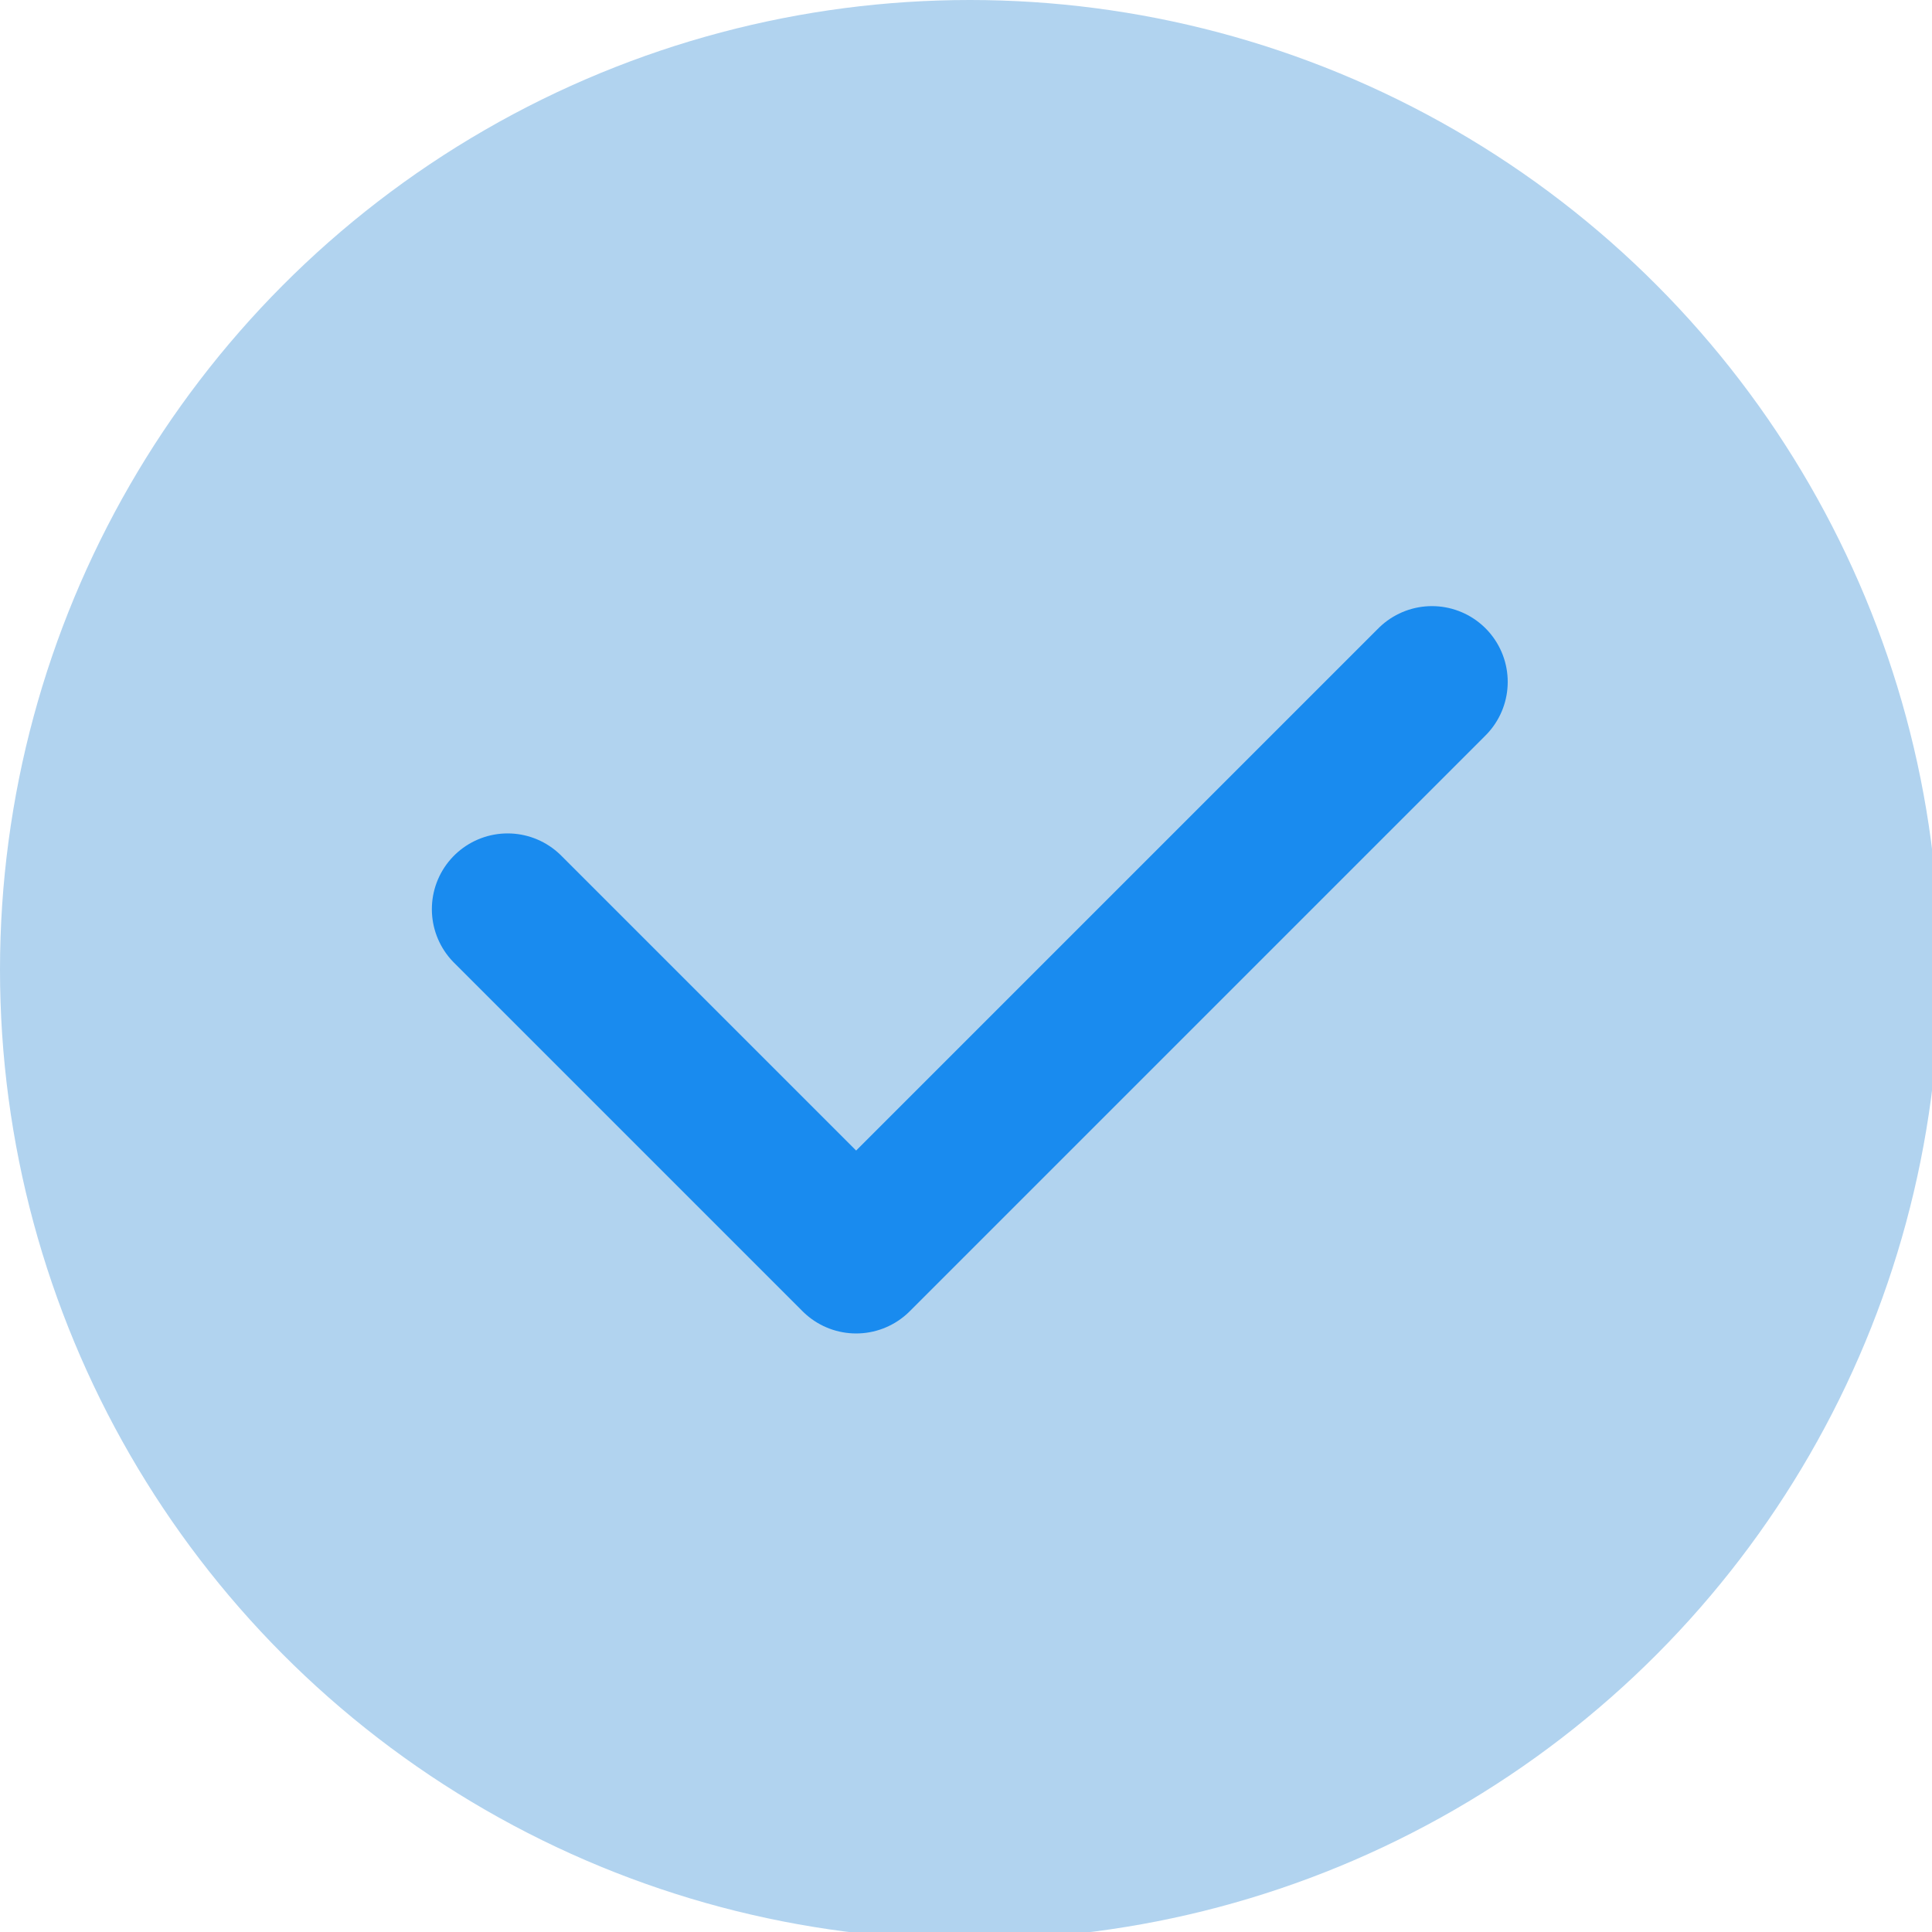
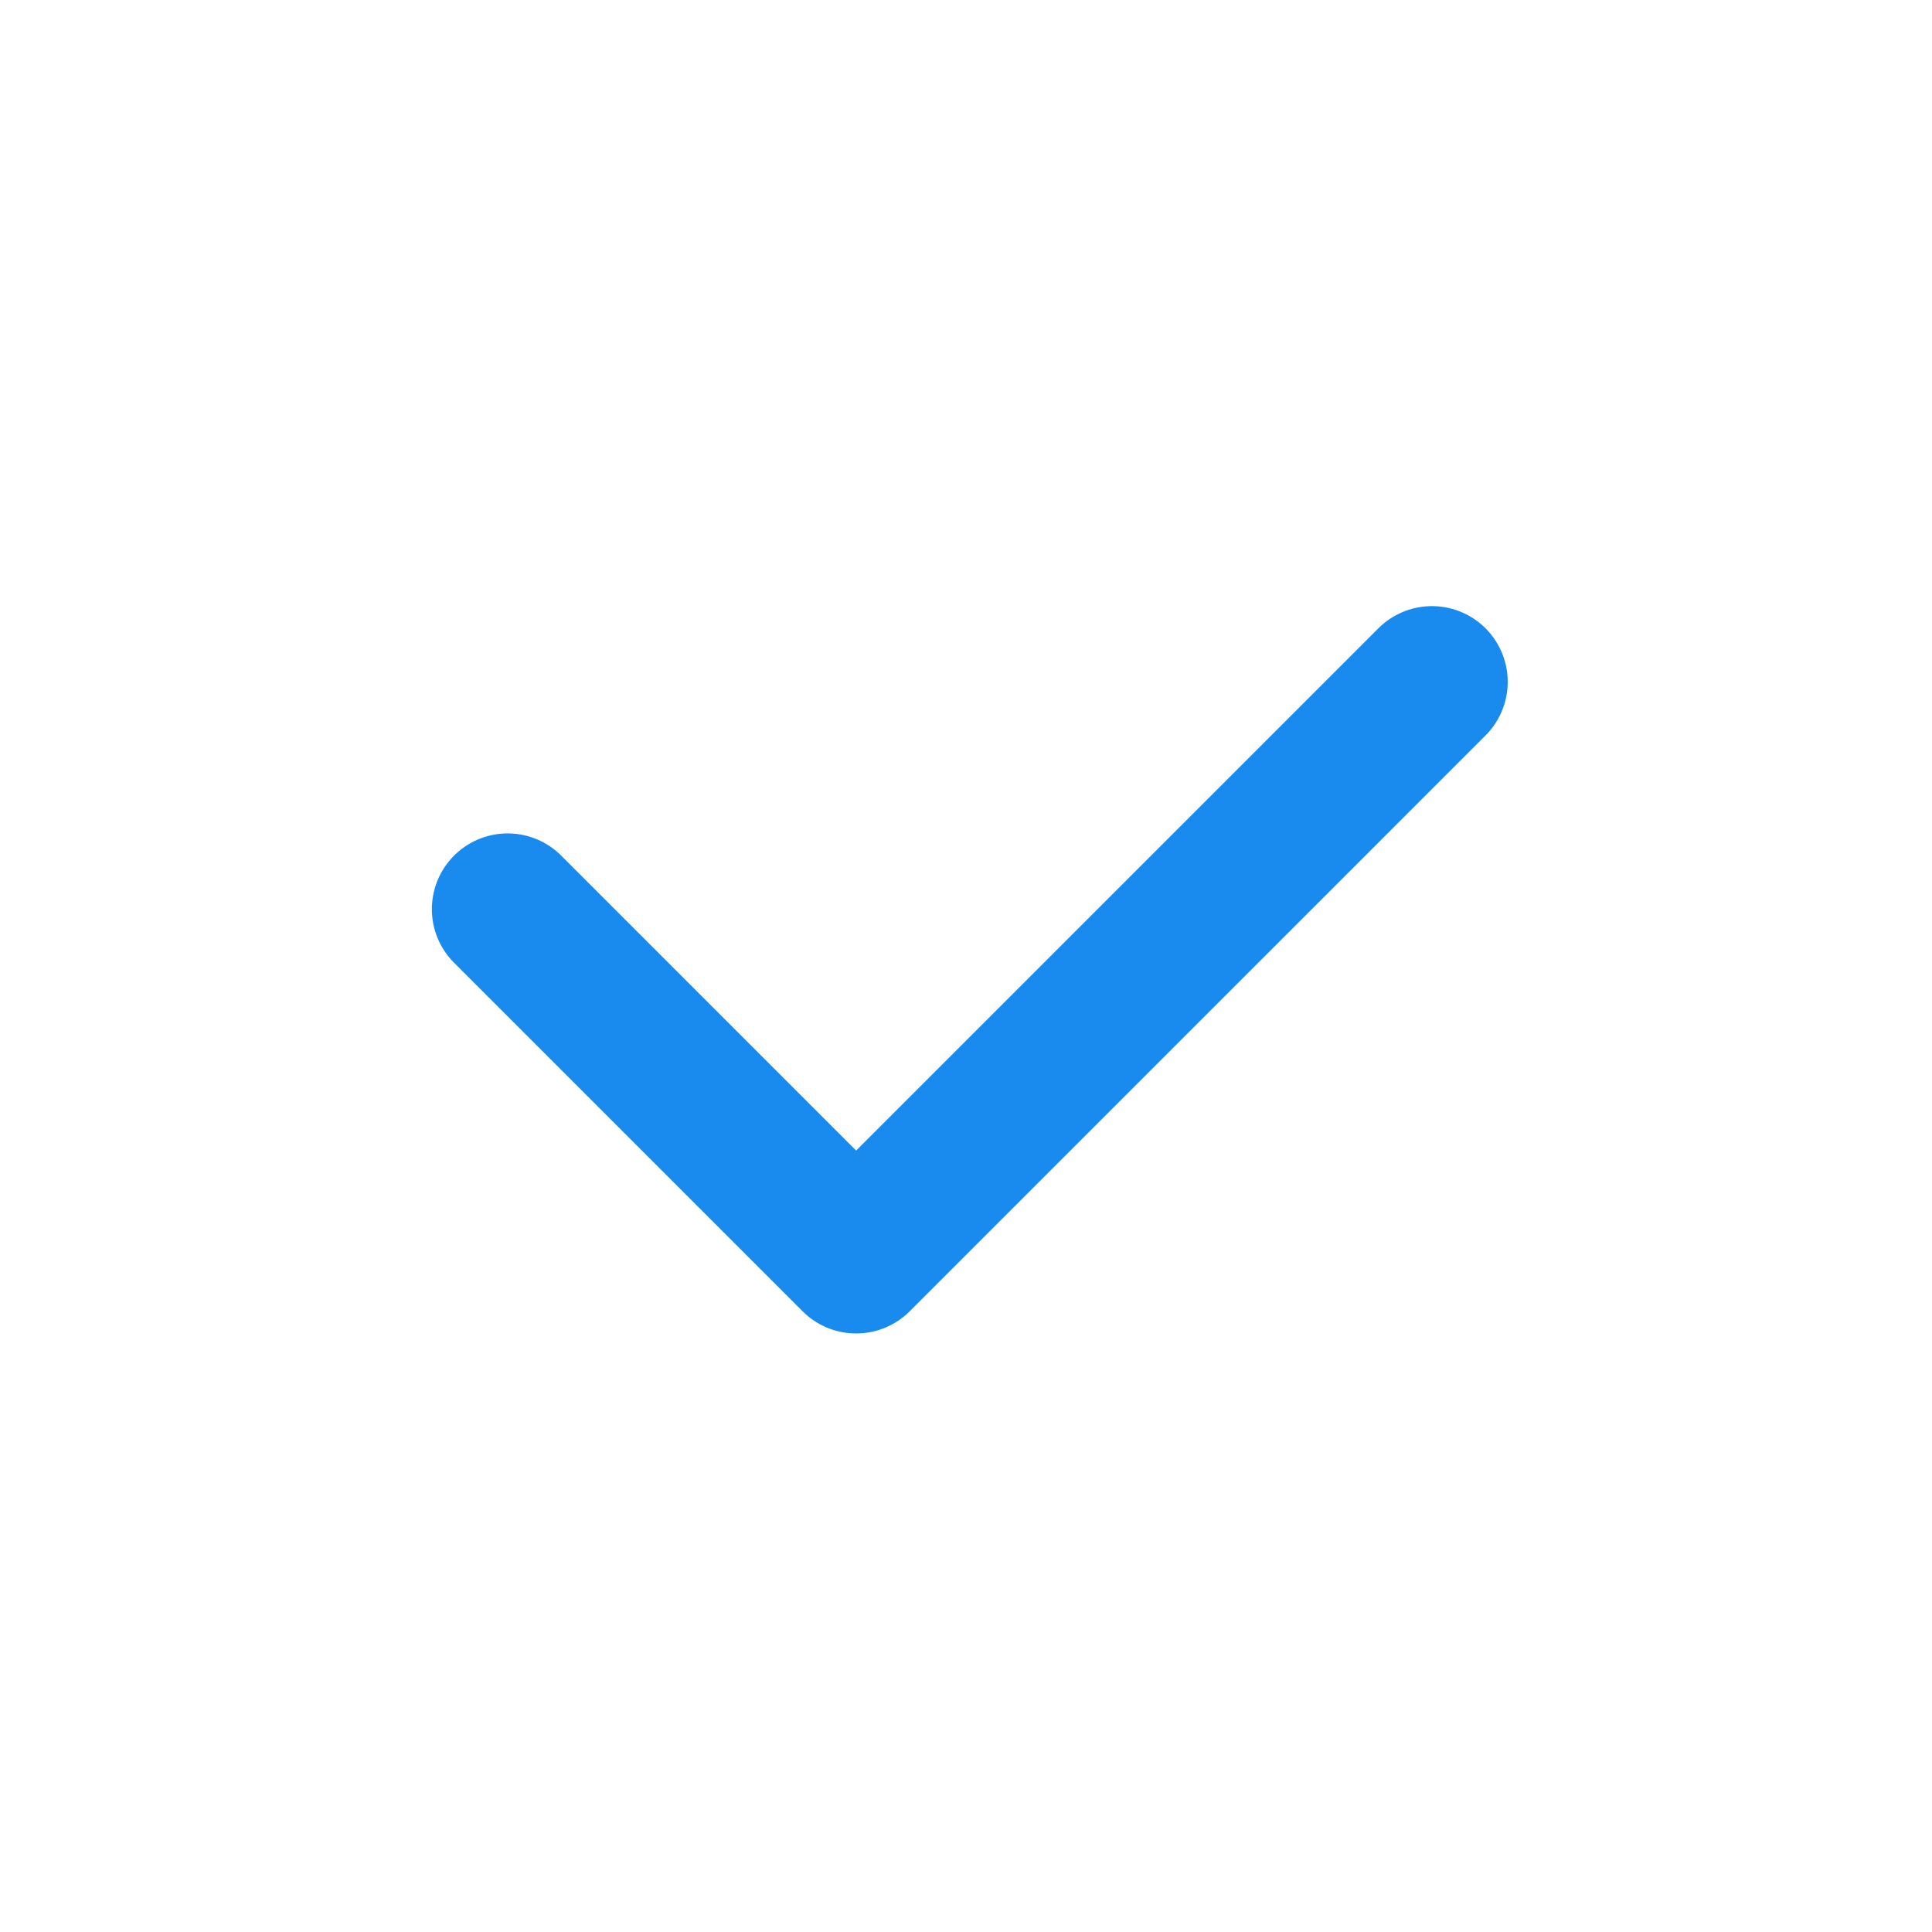
<svg xmlns="http://www.w3.org/2000/svg" version="1.2" x="0px" y="0px" viewBox="0 0 25.5 25.5" overflow="visible" xml:space="preserve">
  <g id="Camada_1">
    <g>
      <g>
        <g>
          <g>
-             <circle fill="#B1D3EF" cx="12.8" cy="12.8" r="12.8" />
            <polyline fill="none" stroke="#198BEF" stroke-width="2" stroke-linecap="round" stroke-linejoin="round" stroke-miterlimit="10" points=" 18.9,9 11.3,16.6 6.7,12 " />
          </g>
        </g>
      </g>
    </g>
  </g>
  <g id="Camada_2" display="none"> </g>
</svg>